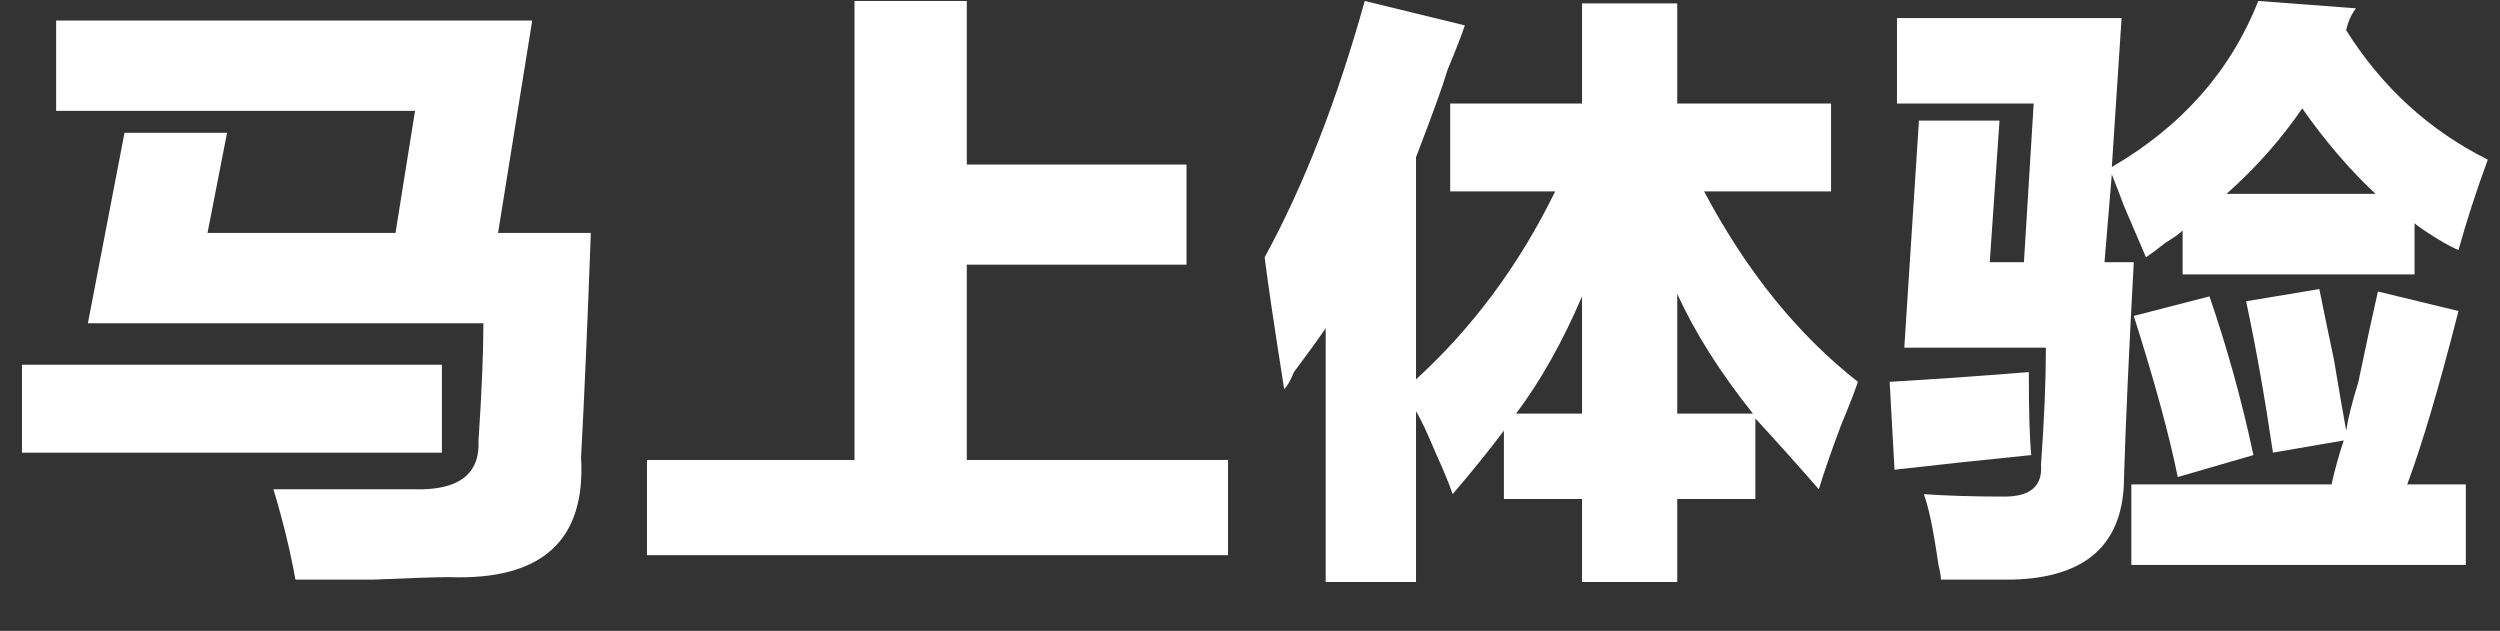
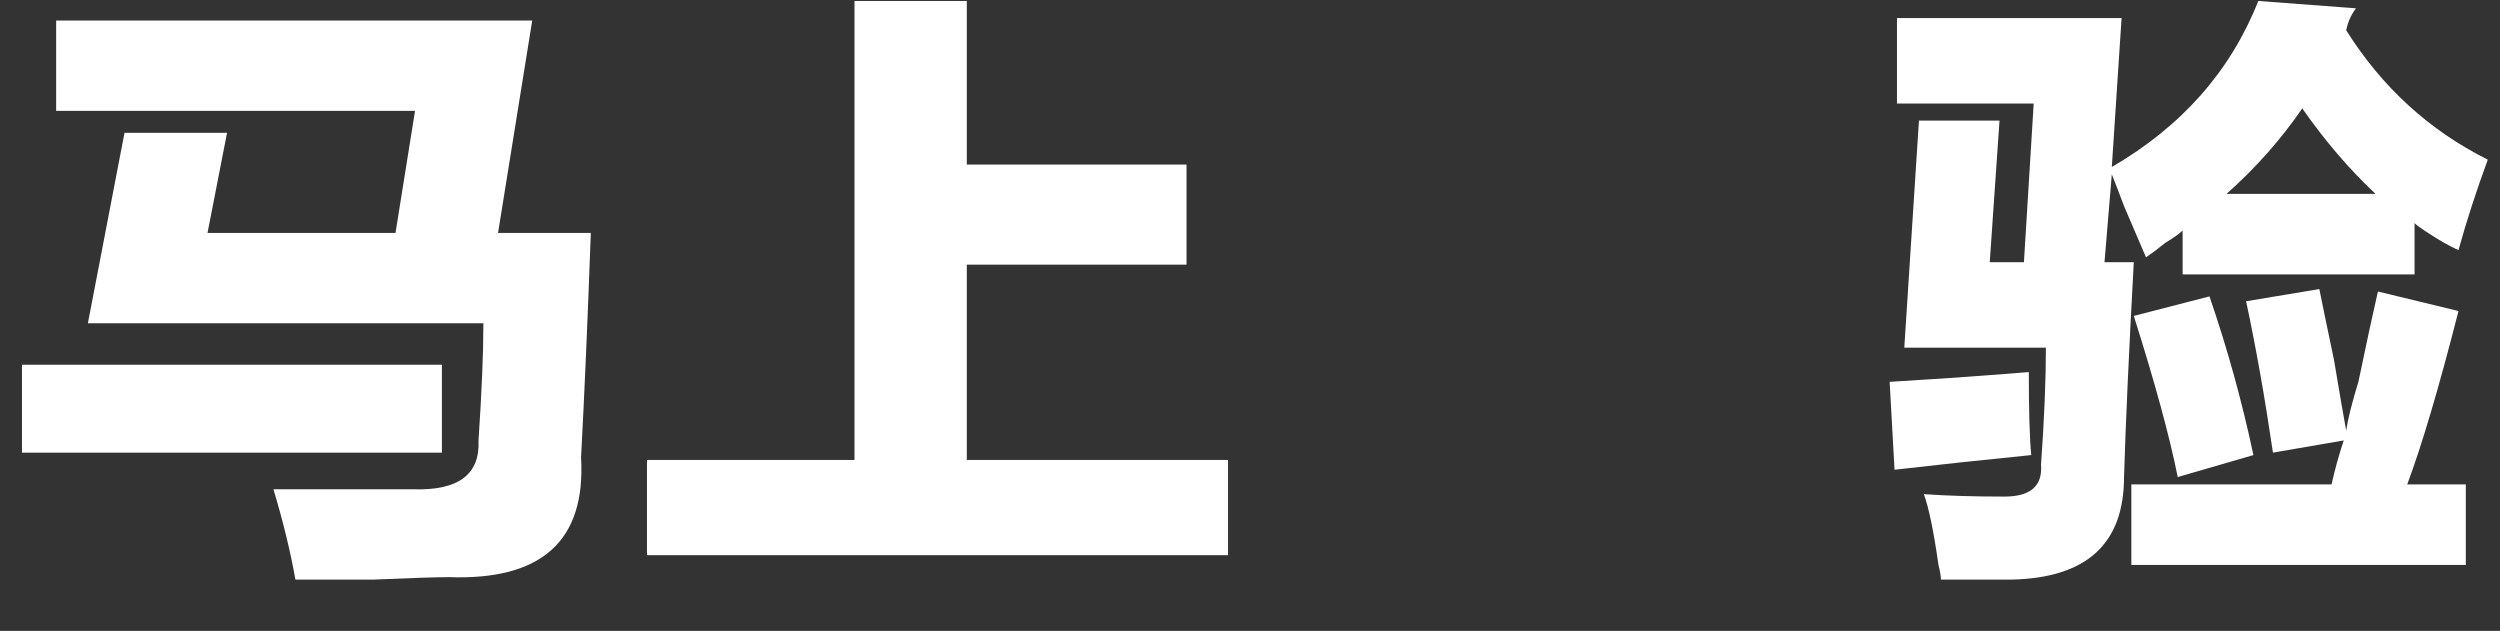
<svg xmlns="http://www.w3.org/2000/svg" preserveAspectRatio="xMidYMid meet" viewBox="0 0 1024 258.4">
  <rect x="0" y="0" width="1024" height="258.4" fill="#333333" stroke="none" />
  <g fill="#ffffff">
    <g transform="translate(0,210.4) scale(1,-1)">
      <path d="M85 115h77l8 50h-147v37h195l-14 -87h38q-2 -55 -4 -92q3 -51 -54 -49q-8 0 -31 -1h-32q-3 17 -9 37h57q28 -1 27 20q2 30 2 48h-162l15 78h42zM181 25h-172v36h172v-36z" />
      <path transform="translate(256)" d="M94 210h46v-67h90v-41h-90v-80h107v-39h-238v39h85v188z" />
-       <path transform="translate(512)" d="M47 210l41 -10q-2 -6 -7 -18q-3 -10 -13 -36v-91q35 32 57 77h-43v36h54v41h39v-41h63v-36h-52q26 -49 63 -78q-2 -6 -7 -18q-6 -16 -9 -26q-14 16 -26 29v-33h-32v-34h-39v34h-32v28q-9 -12 -21 -26q-2 6 -7 17q-5 12 -8 17v-70h-37v104q-4 -6 -13 -18q-2 -5 -4 -7 q-6 38 -8 54q24 44 41 105zM206 41q-20 25 -31 49v-49h31zM136 89q-12 -28 -27 -48h27v48z" />
      <path transform="translate(768)" d="M51 161l-4 -58h14l4 65h-56v35h92l-4 -61q43 25 60 68l40 -3q-3 -4 -4 -9q22 -35 58 -53q-7 -19 -12 -37q-5 2 -14 8q-3 2 -4 3v-21h-95v18q-2 -2 -7 -5q-5 -4 -8 -6l-9 21q-3 8 -5 13l-3 -36h12q-3 -55 -4 -88q0 -41 -46 -42h-29q0 2 -1 6q-3 21 -6 29q14 -1 33 -1 q16 0 15 13q2 28 2 48h-58l6 93h33zM182 92q2 -10 6 -29q3 -18 5 -29q1 7 5 20q5 24 8 37l33 -8q-12 -47 -21 -71h24v-33h-137v33h82q2 9 5 18l-29 -5q-5 34 -11 62zM137 89q11 -32 18 -65l-31 -9q-5 25 -18 66zM6 54q33 2 57 4q0 -24 1 -34q-30 -3 -56 -6zM205 131 q-16 15 -30 35q-13 -19 -31 -35h61z" />
    </g>
  </g>
</svg>